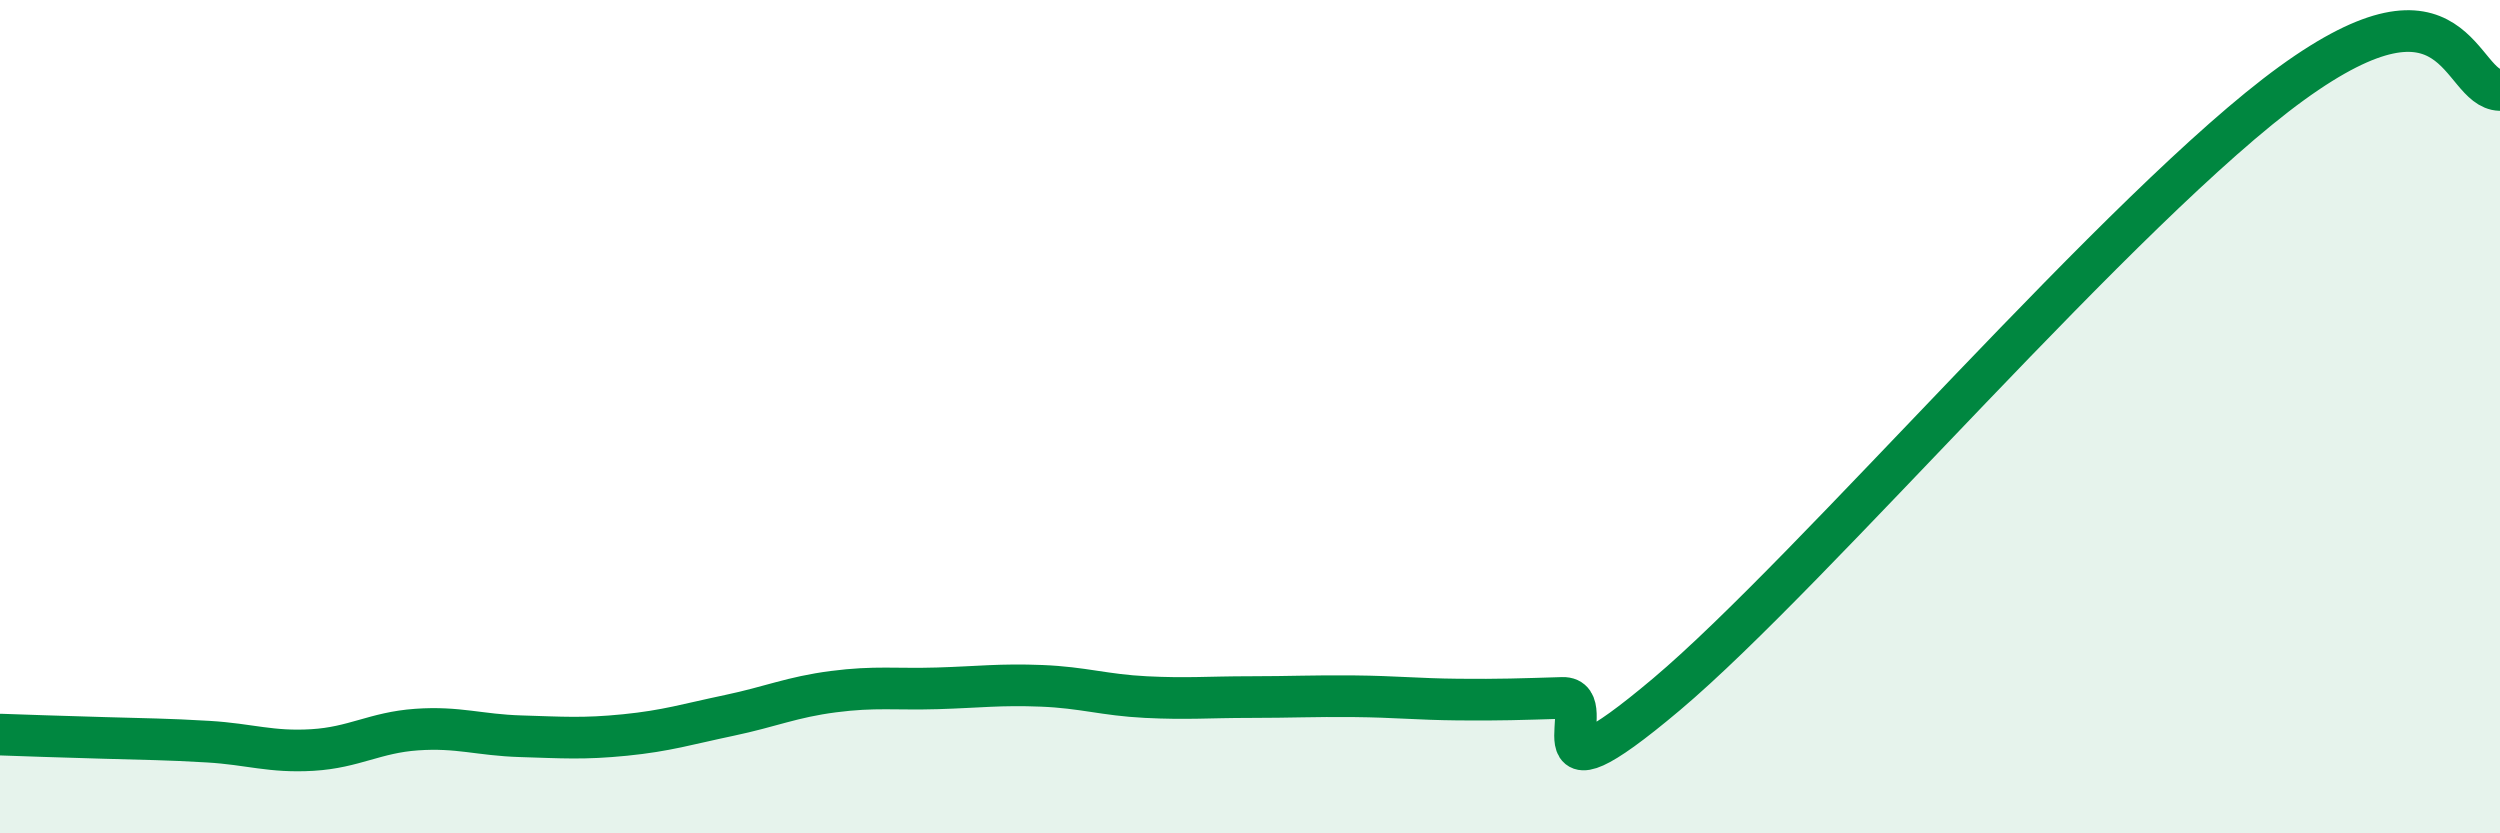
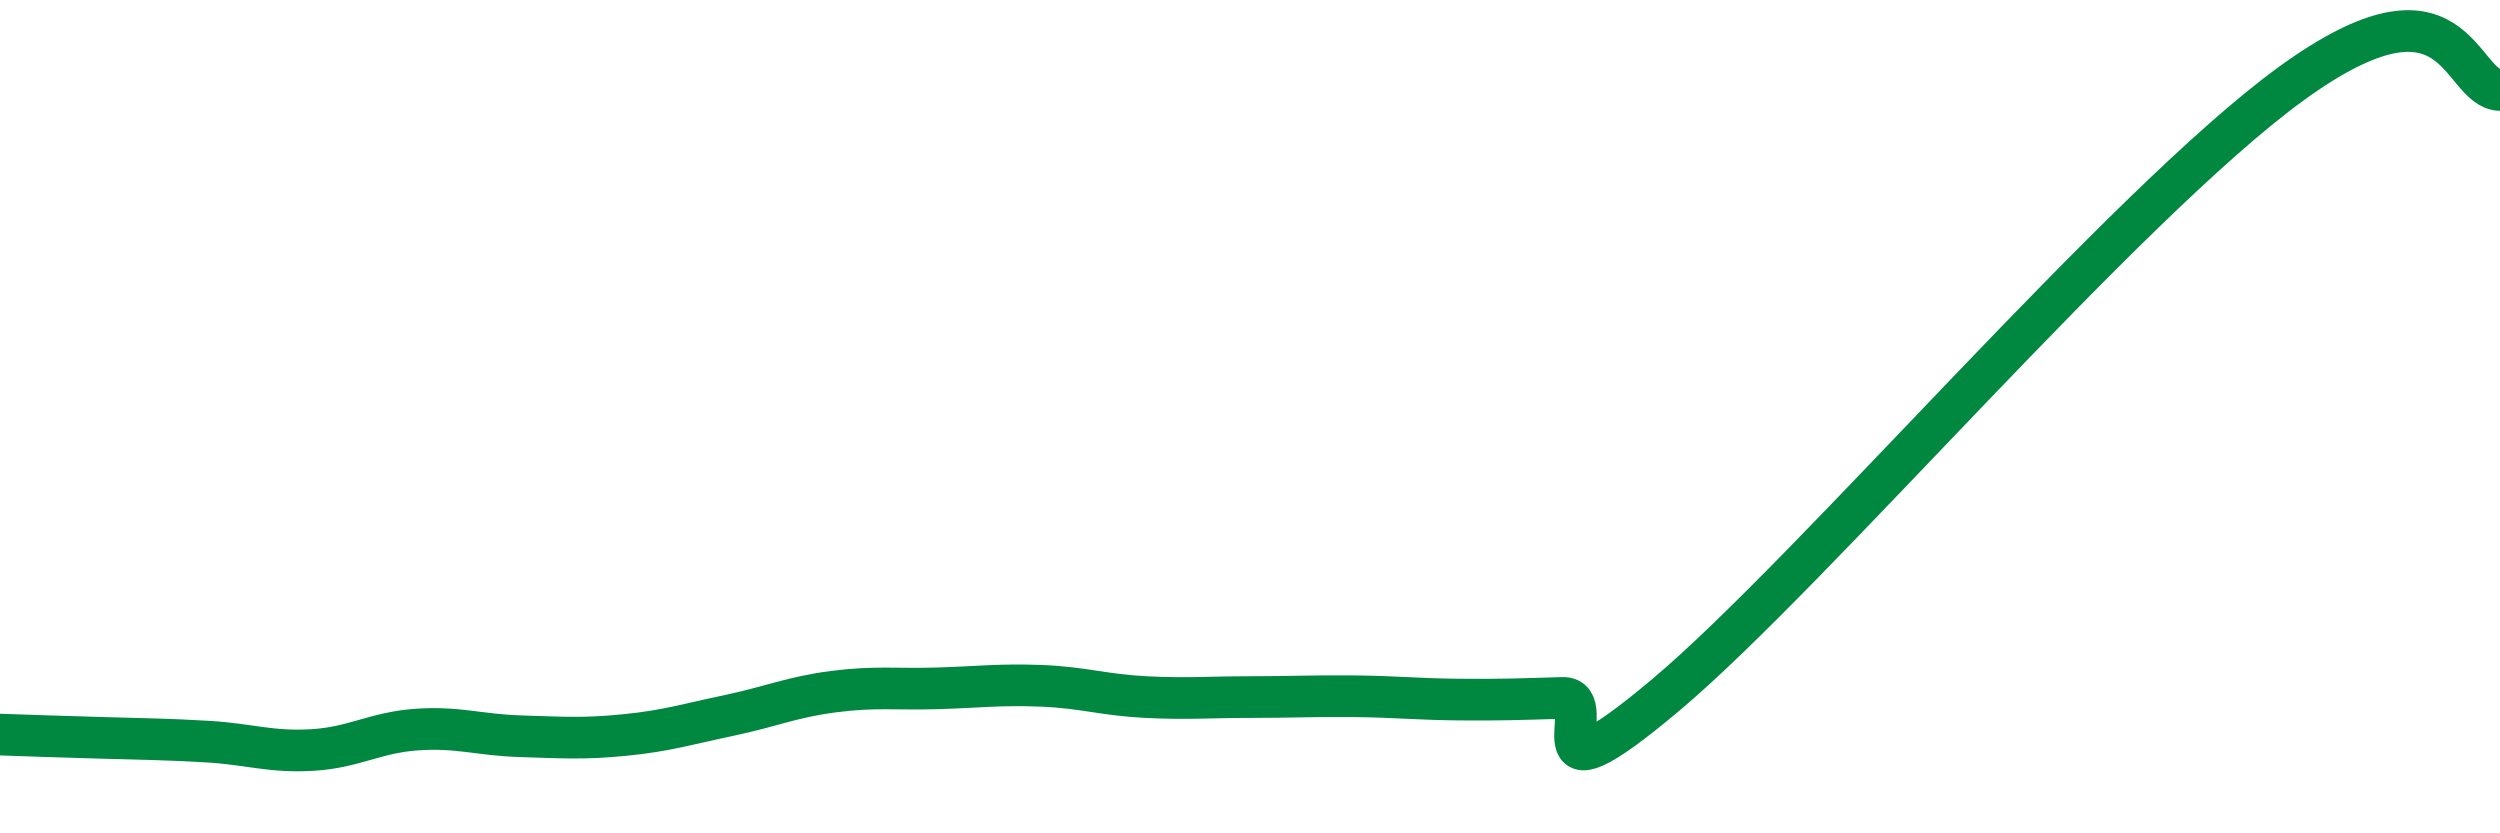
<svg xmlns="http://www.w3.org/2000/svg" width="60" height="20" viewBox="0 0 60 20">
-   <path d="M 0,17.63 C 0.5,17.65 1.5,17.68 2.5,17.71 C 3.5,17.74 4,17.74 5,17.8 C 6,17.86 6.5,18.06 7.5,18 C 8.5,17.94 9,17.58 10,17.51 C 11,17.44 11.5,17.64 12.5,17.67 C 13.5,17.7 14,17.74 15,17.64 C 16,17.54 16.5,17.38 17.5,17.17 C 18.5,16.96 19,16.73 20,16.6 C 21,16.47 21.5,16.55 22.5,16.52 C 23.5,16.49 24,16.42 25,16.46 C 26,16.5 26.5,16.68 27.5,16.73 C 28.5,16.78 29,16.73 30,16.73 C 31,16.73 31.5,16.7 32.5,16.71 C 33.5,16.72 34,16.78 35,16.79 C 36,16.8 36.5,16.78 37.5,16.75 C 38.5,16.72 36.5,19.61 40,16.66 C 43.5,13.71 51,4.9 55,2 C 59,-0.9 59,2.13 60,2.16L60 20L0 20Z" fill="#008740" opacity="0.1" stroke-linecap="round" stroke-linejoin="round" />
  <path d="M 0,17.63 C 0.5,17.65 1.5,17.68 2.5,17.71 C 3.5,17.74 4,17.74 5,17.8 C 6,17.86 6.5,18.06 7.5,18 C 8.5,17.94 9,17.58 10,17.51 C 11,17.44 11.5,17.64 12.5,17.67 C 13.5,17.7 14,17.74 15,17.64 C 16,17.54 16.5,17.38 17.5,17.17 C 18.5,16.96 19,16.73 20,16.6 C 21,16.47 21.5,16.55 22.5,16.52 C 23.5,16.49 24,16.42 25,16.46 C 26,16.5 26.5,16.68 27.5,16.73 C 28.5,16.78 29,16.73 30,16.73 C 31,16.73 31.5,16.7 32.5,16.71 C 33.5,16.72 34,16.78 35,16.79 C 36,16.8 36.5,16.78 37.5,16.75 C 38.5,16.72 36.5,19.61 40,16.66 C 43.5,13.71 51,4.9 55,2 C 59,-0.9 59,2.13 60,2.16" stroke="#008740" stroke-width="1" fill="none" stroke-linecap="round" stroke-linejoin="round" />
</svg>